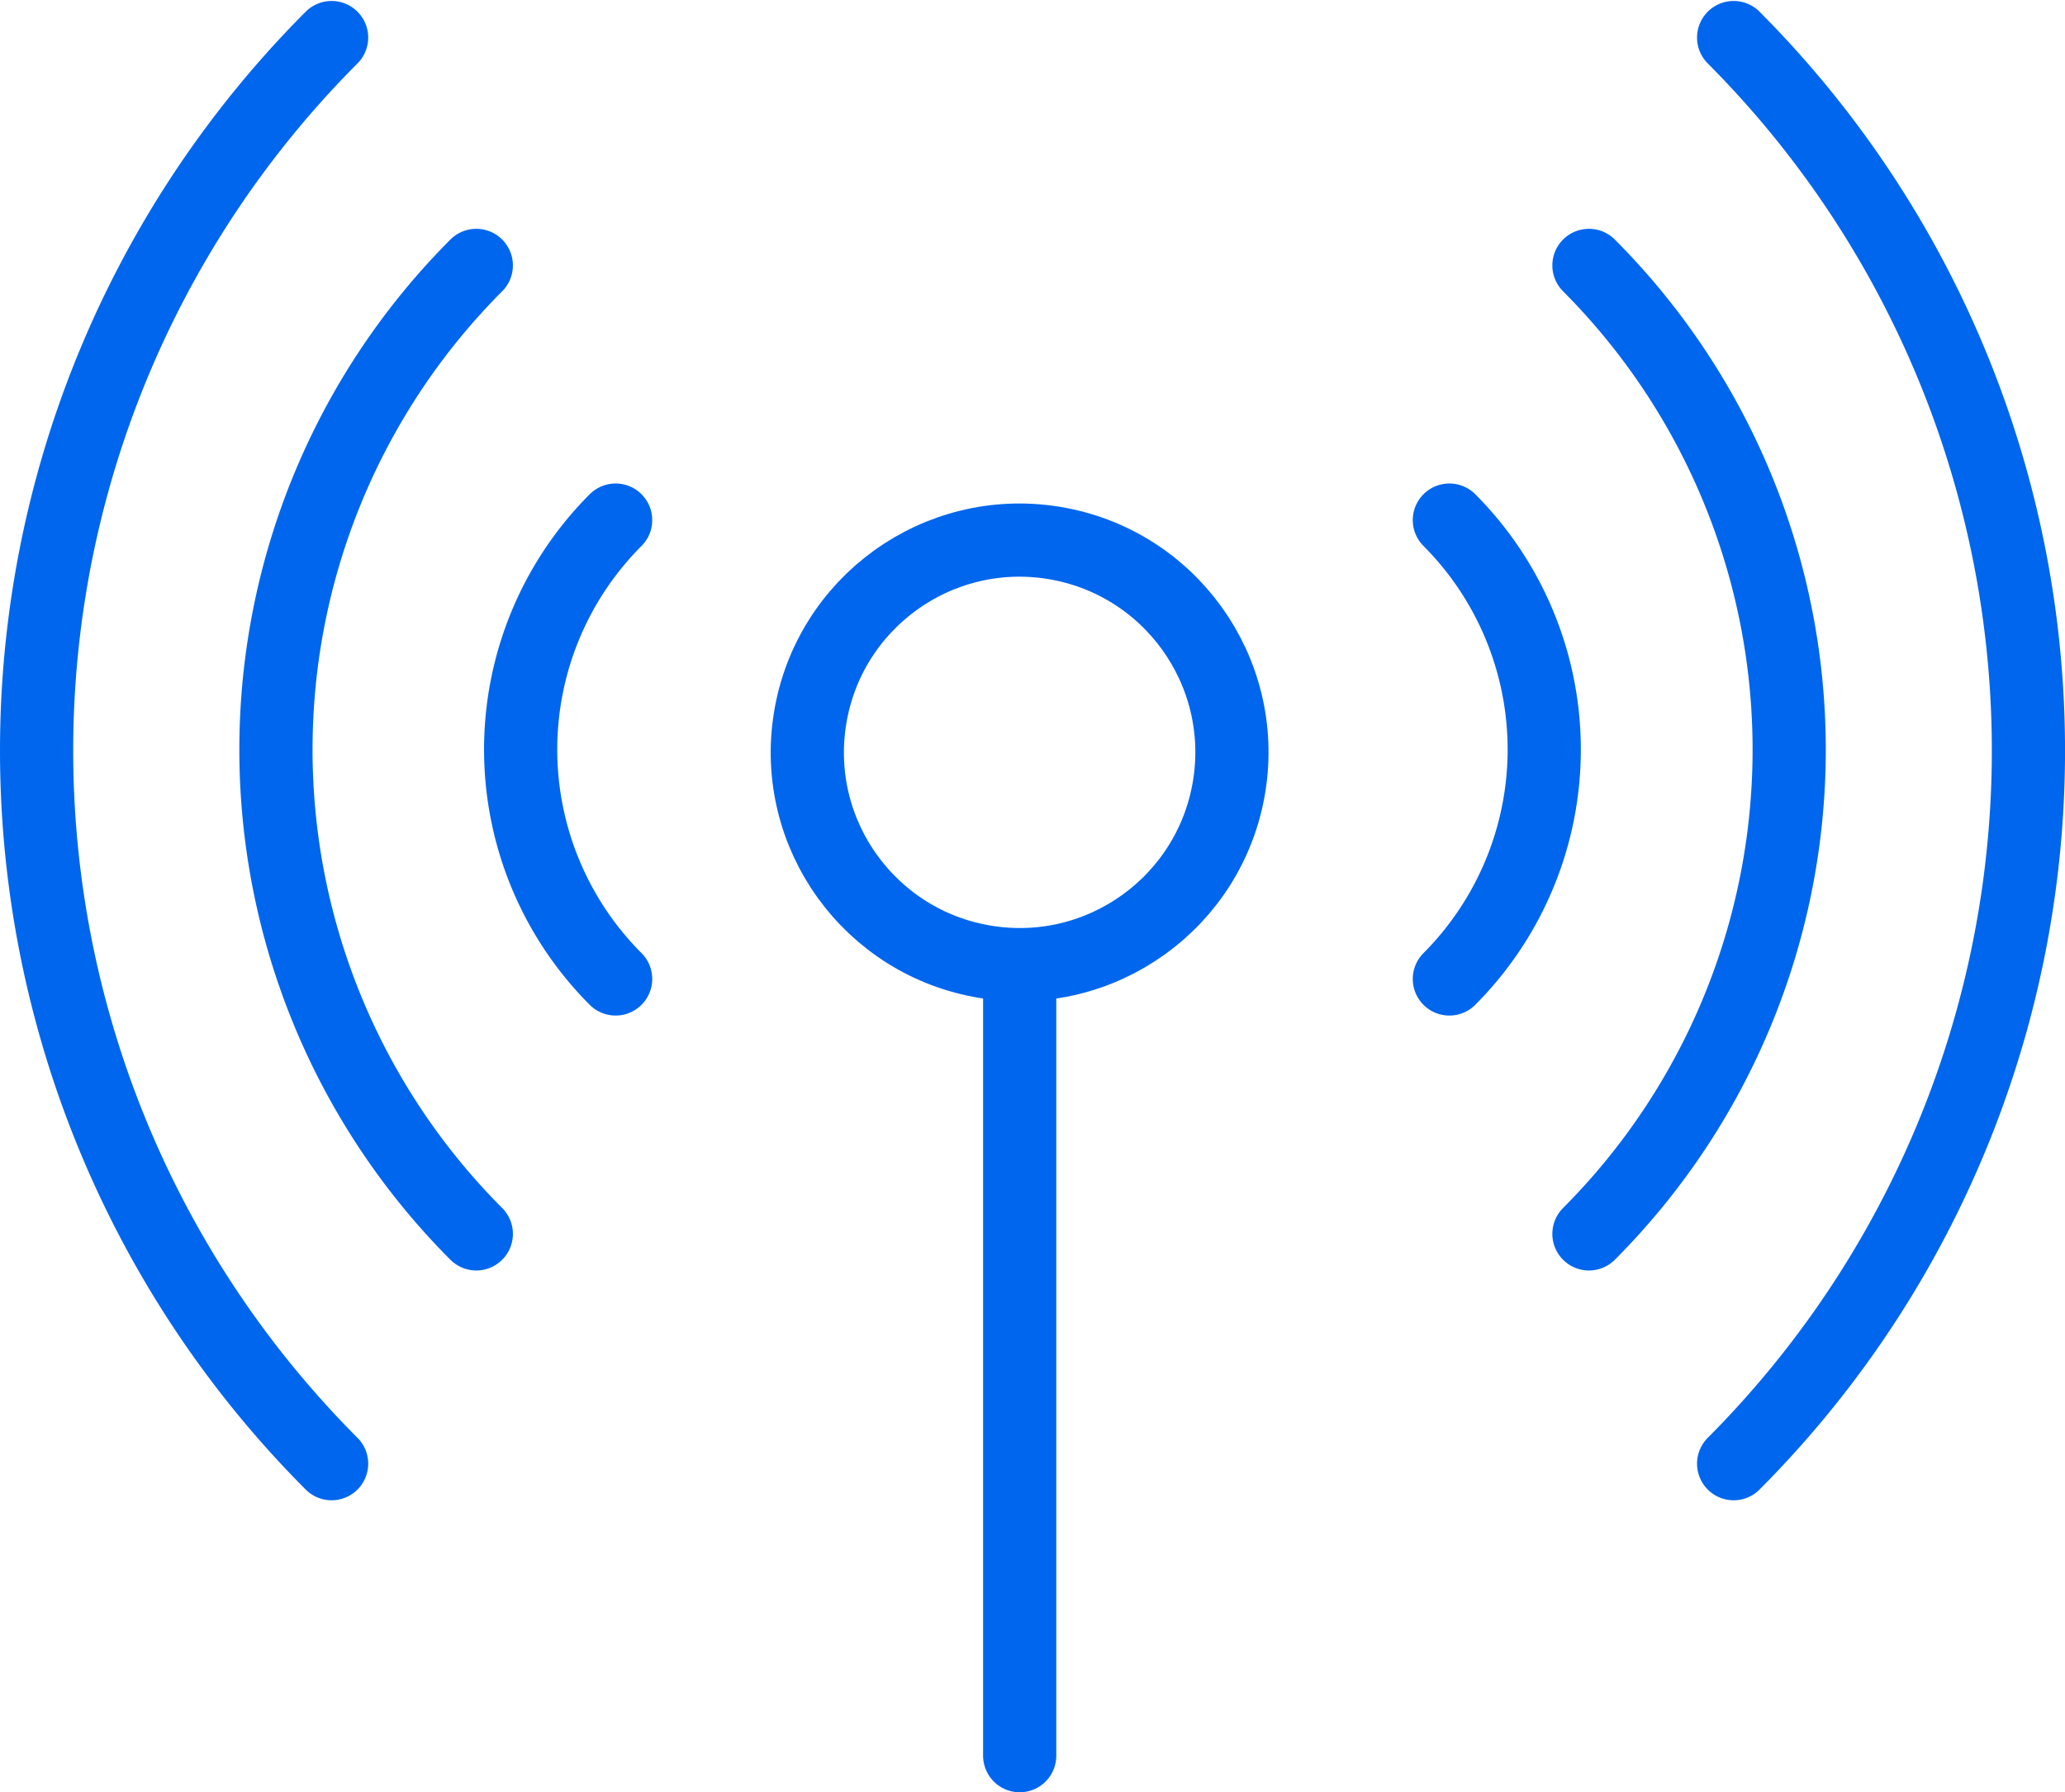
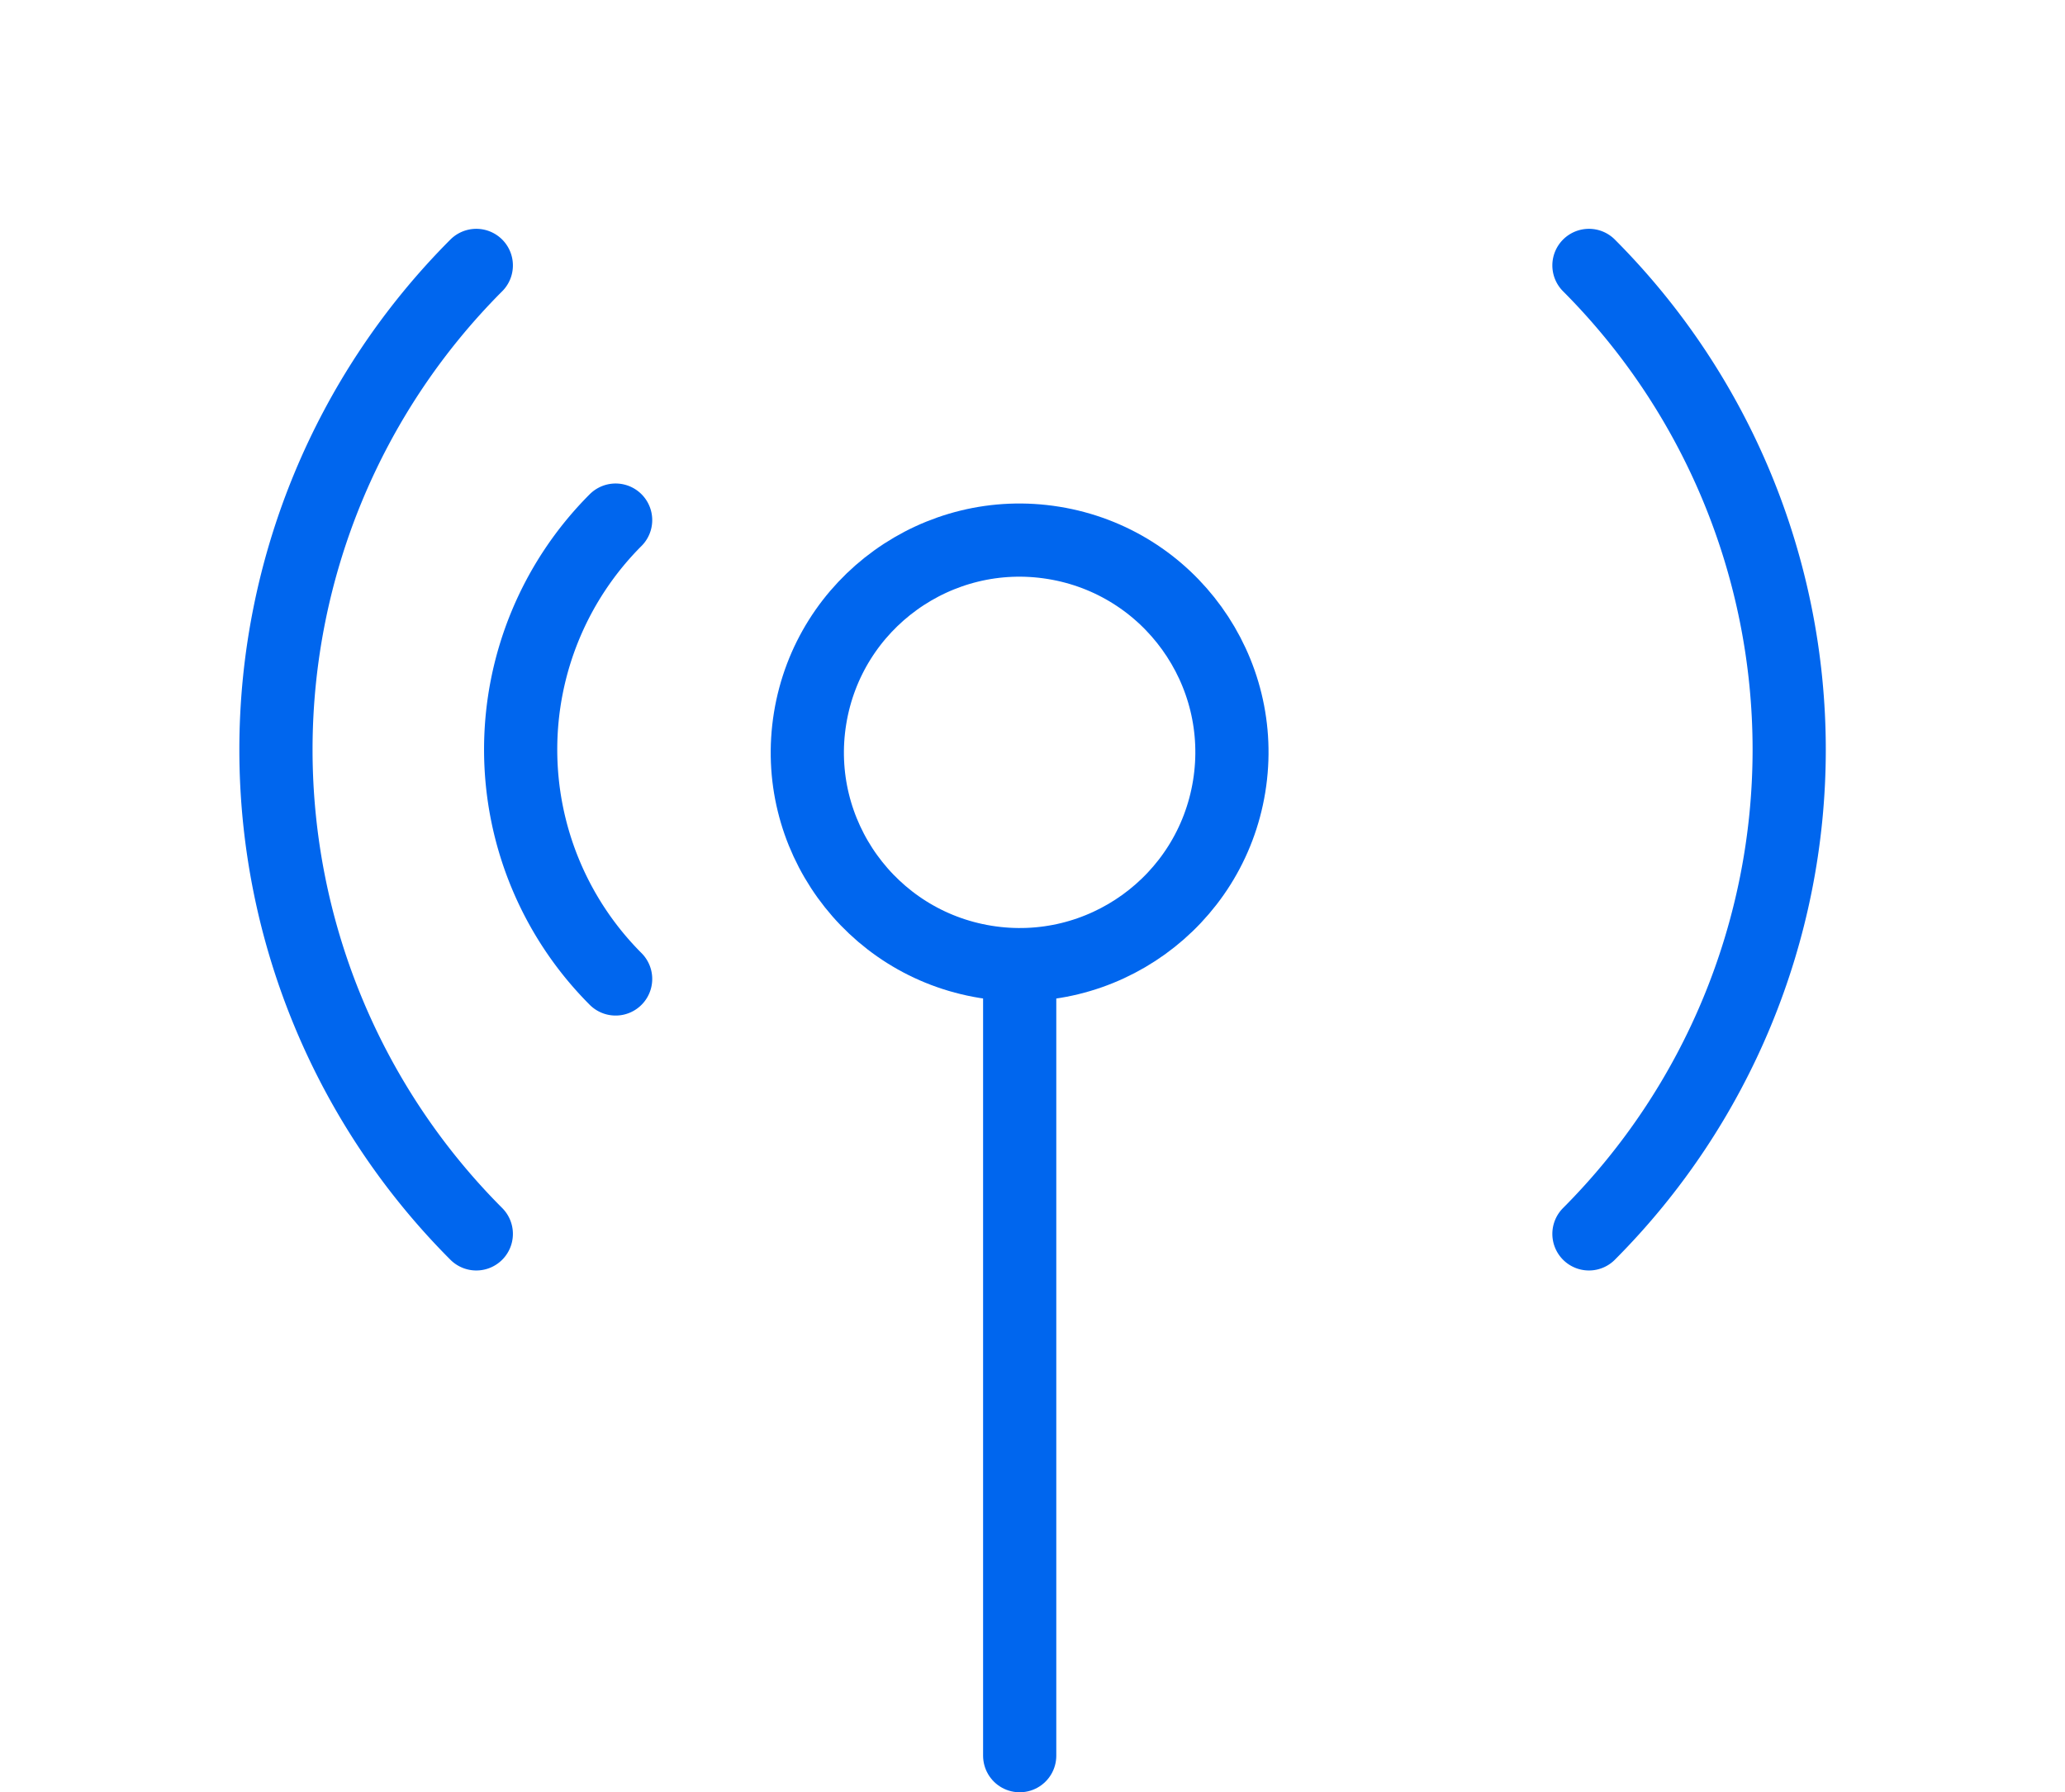
<svg xmlns="http://www.w3.org/2000/svg" viewBox="0 0 84.63 73.47">
  <defs>
    <style>.cls-1{fill:none;stroke:#06e;stroke-linecap:round;stroke-linejoin:round;stroke-width:3px;}</style>
  </defs>
  <title>자산 61</title>
  <g id="레이어_2" data-name="레이어 2">
    <g id="레이어_1-2" data-name="레이어 1">
-       <path class="cls-1" d="M13.59,60a41.38,41.38,0,0,1,0-58.46" />
      <path class="cls-1" d="M19.52,50.58a28.1,28.1,0,0,1,0-39.7" />
      <path class="cls-1" d="M25.23,40.13a13.31,13.31,0,0,1,0-18.81" />
-       <path class="cls-1" d="M71.05,60a41.4,41.4,0,0,0,0-58.46" />
      <path class="cls-1" d="M65.12,50.58a28.11,28.11,0,0,0,0-39.7" />
-       <path class="cls-1" d="M59.4,40.13a13.32,13.32,0,0,0,0-18.81" />
      <circle class="cls-1" cx="41.79" cy="30.84" r="8.7" transform="translate(4.65 67.15) rotate(-80.78)" />
      <line class="cls-1" x1="41.79" y1="40.18" x2="41.79" y2="71.97" />
    </g>
  </g>
</svg>